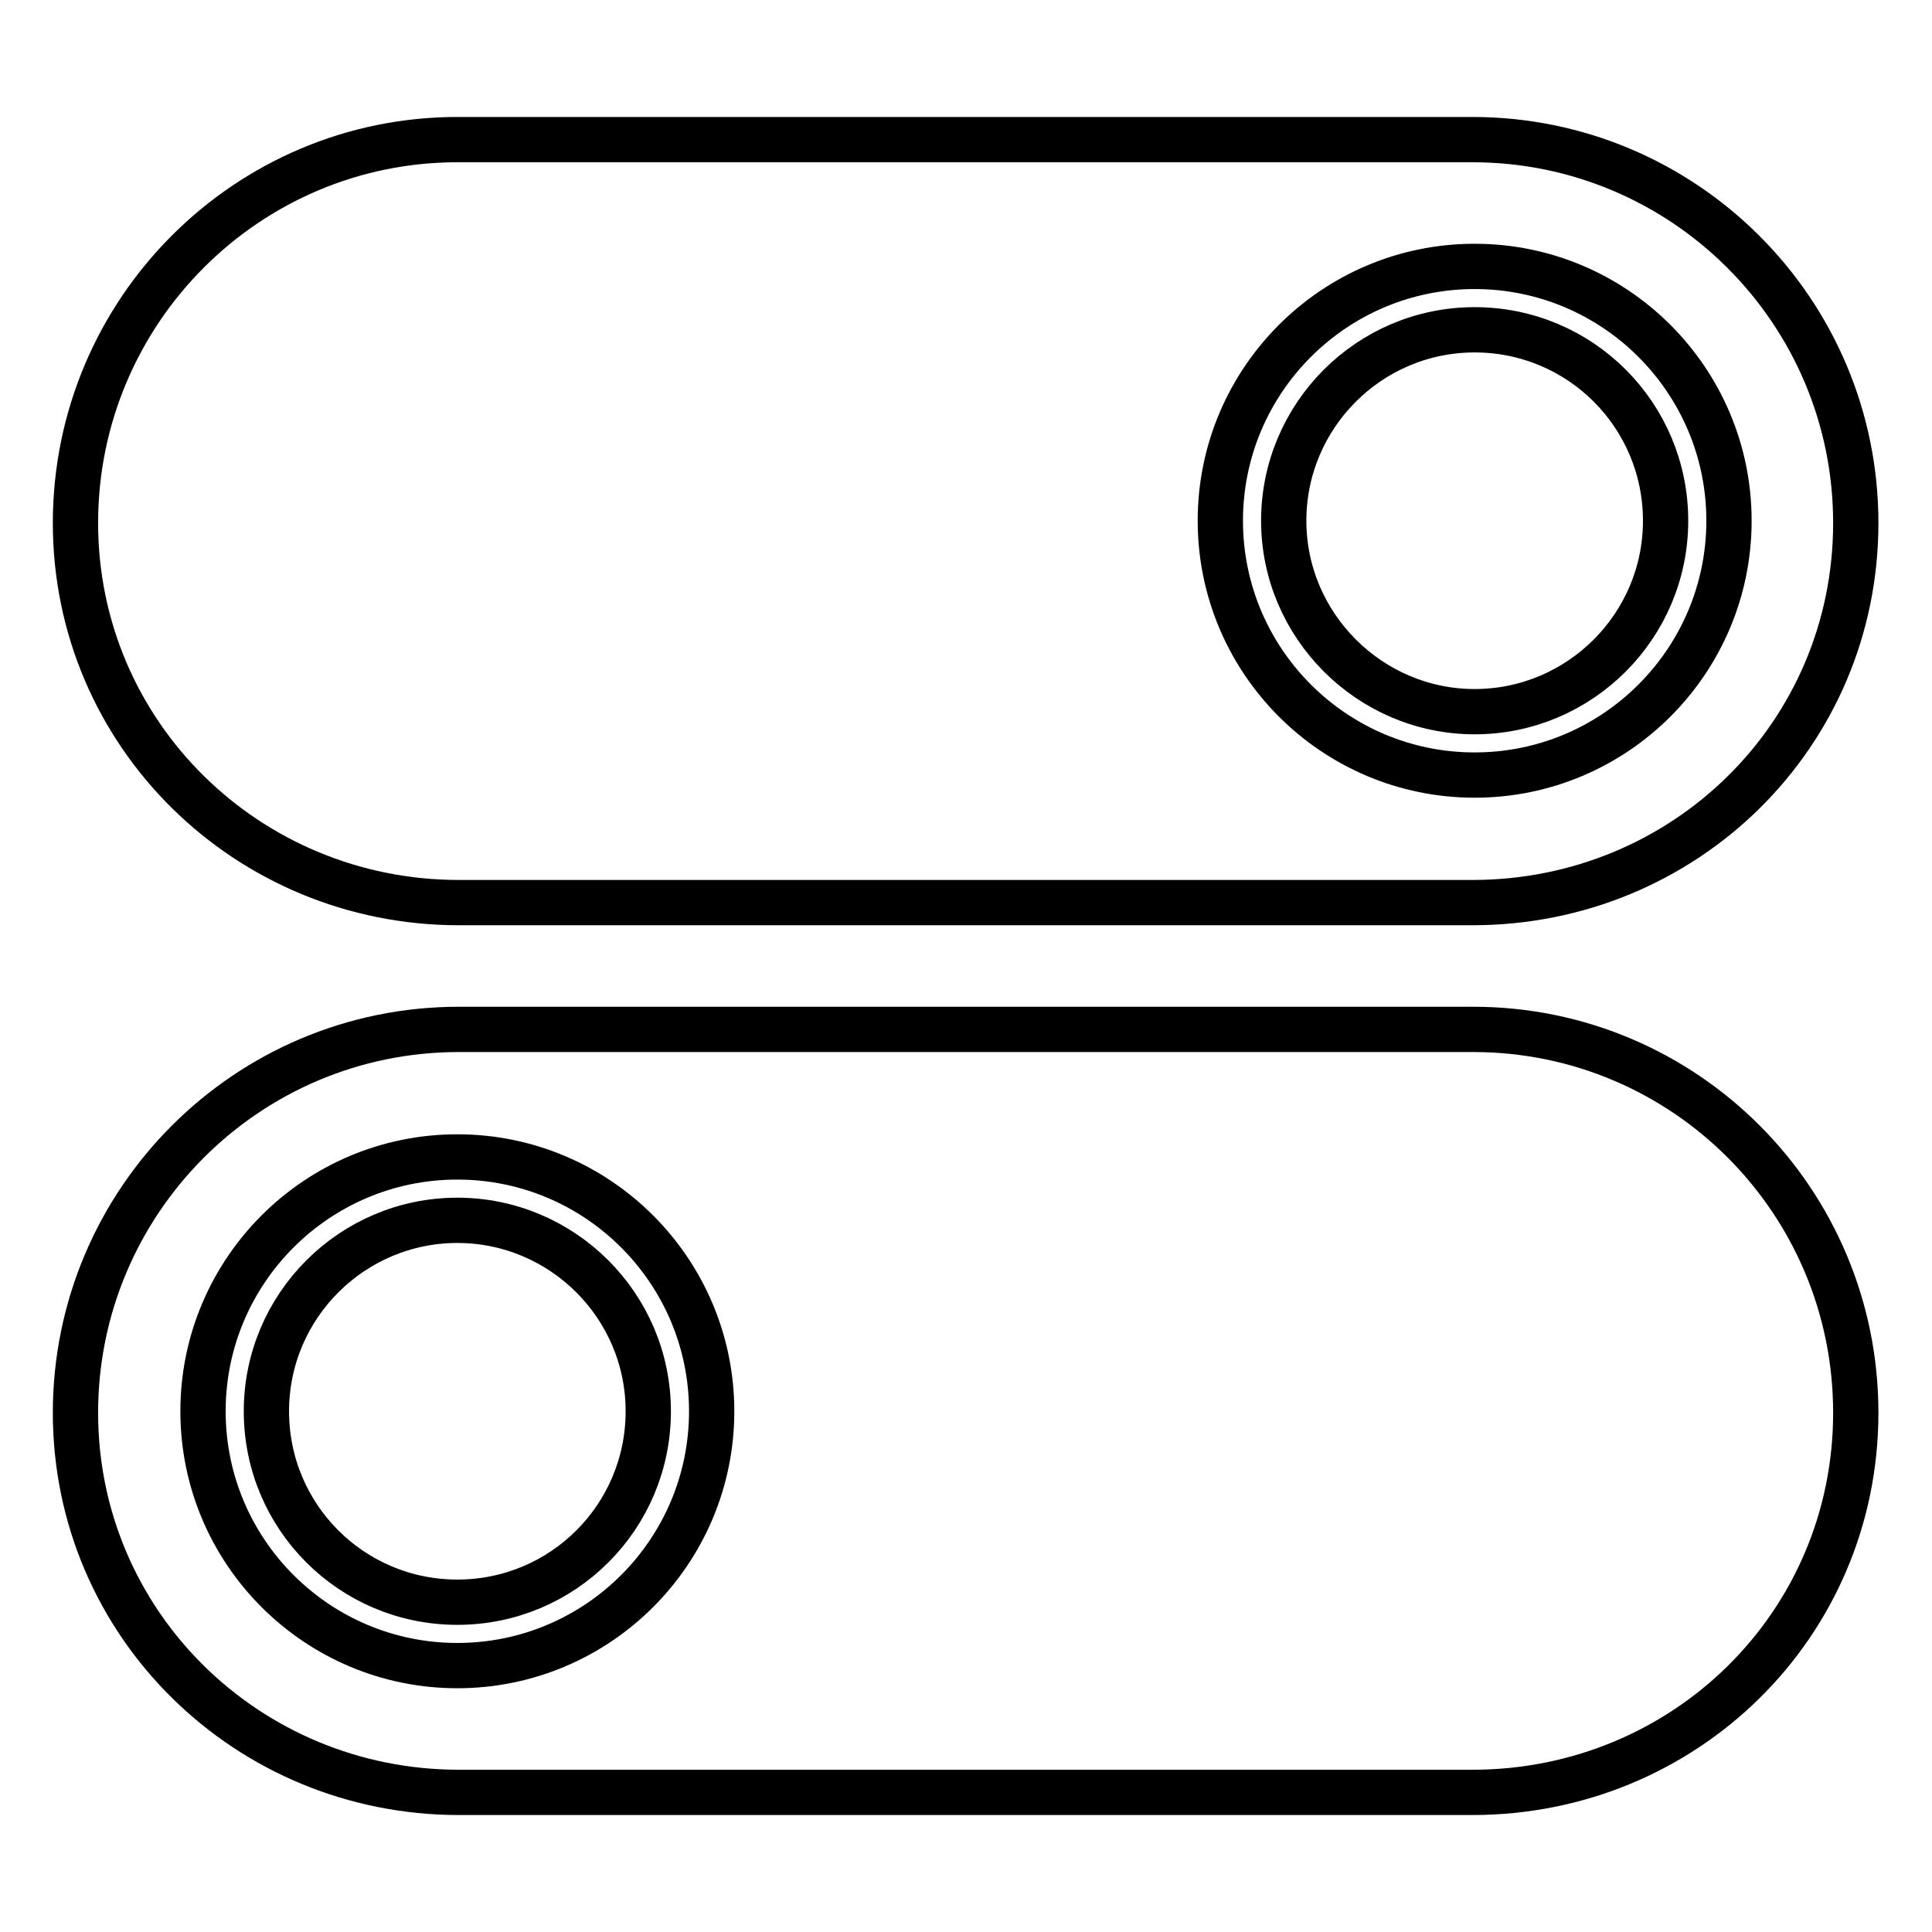
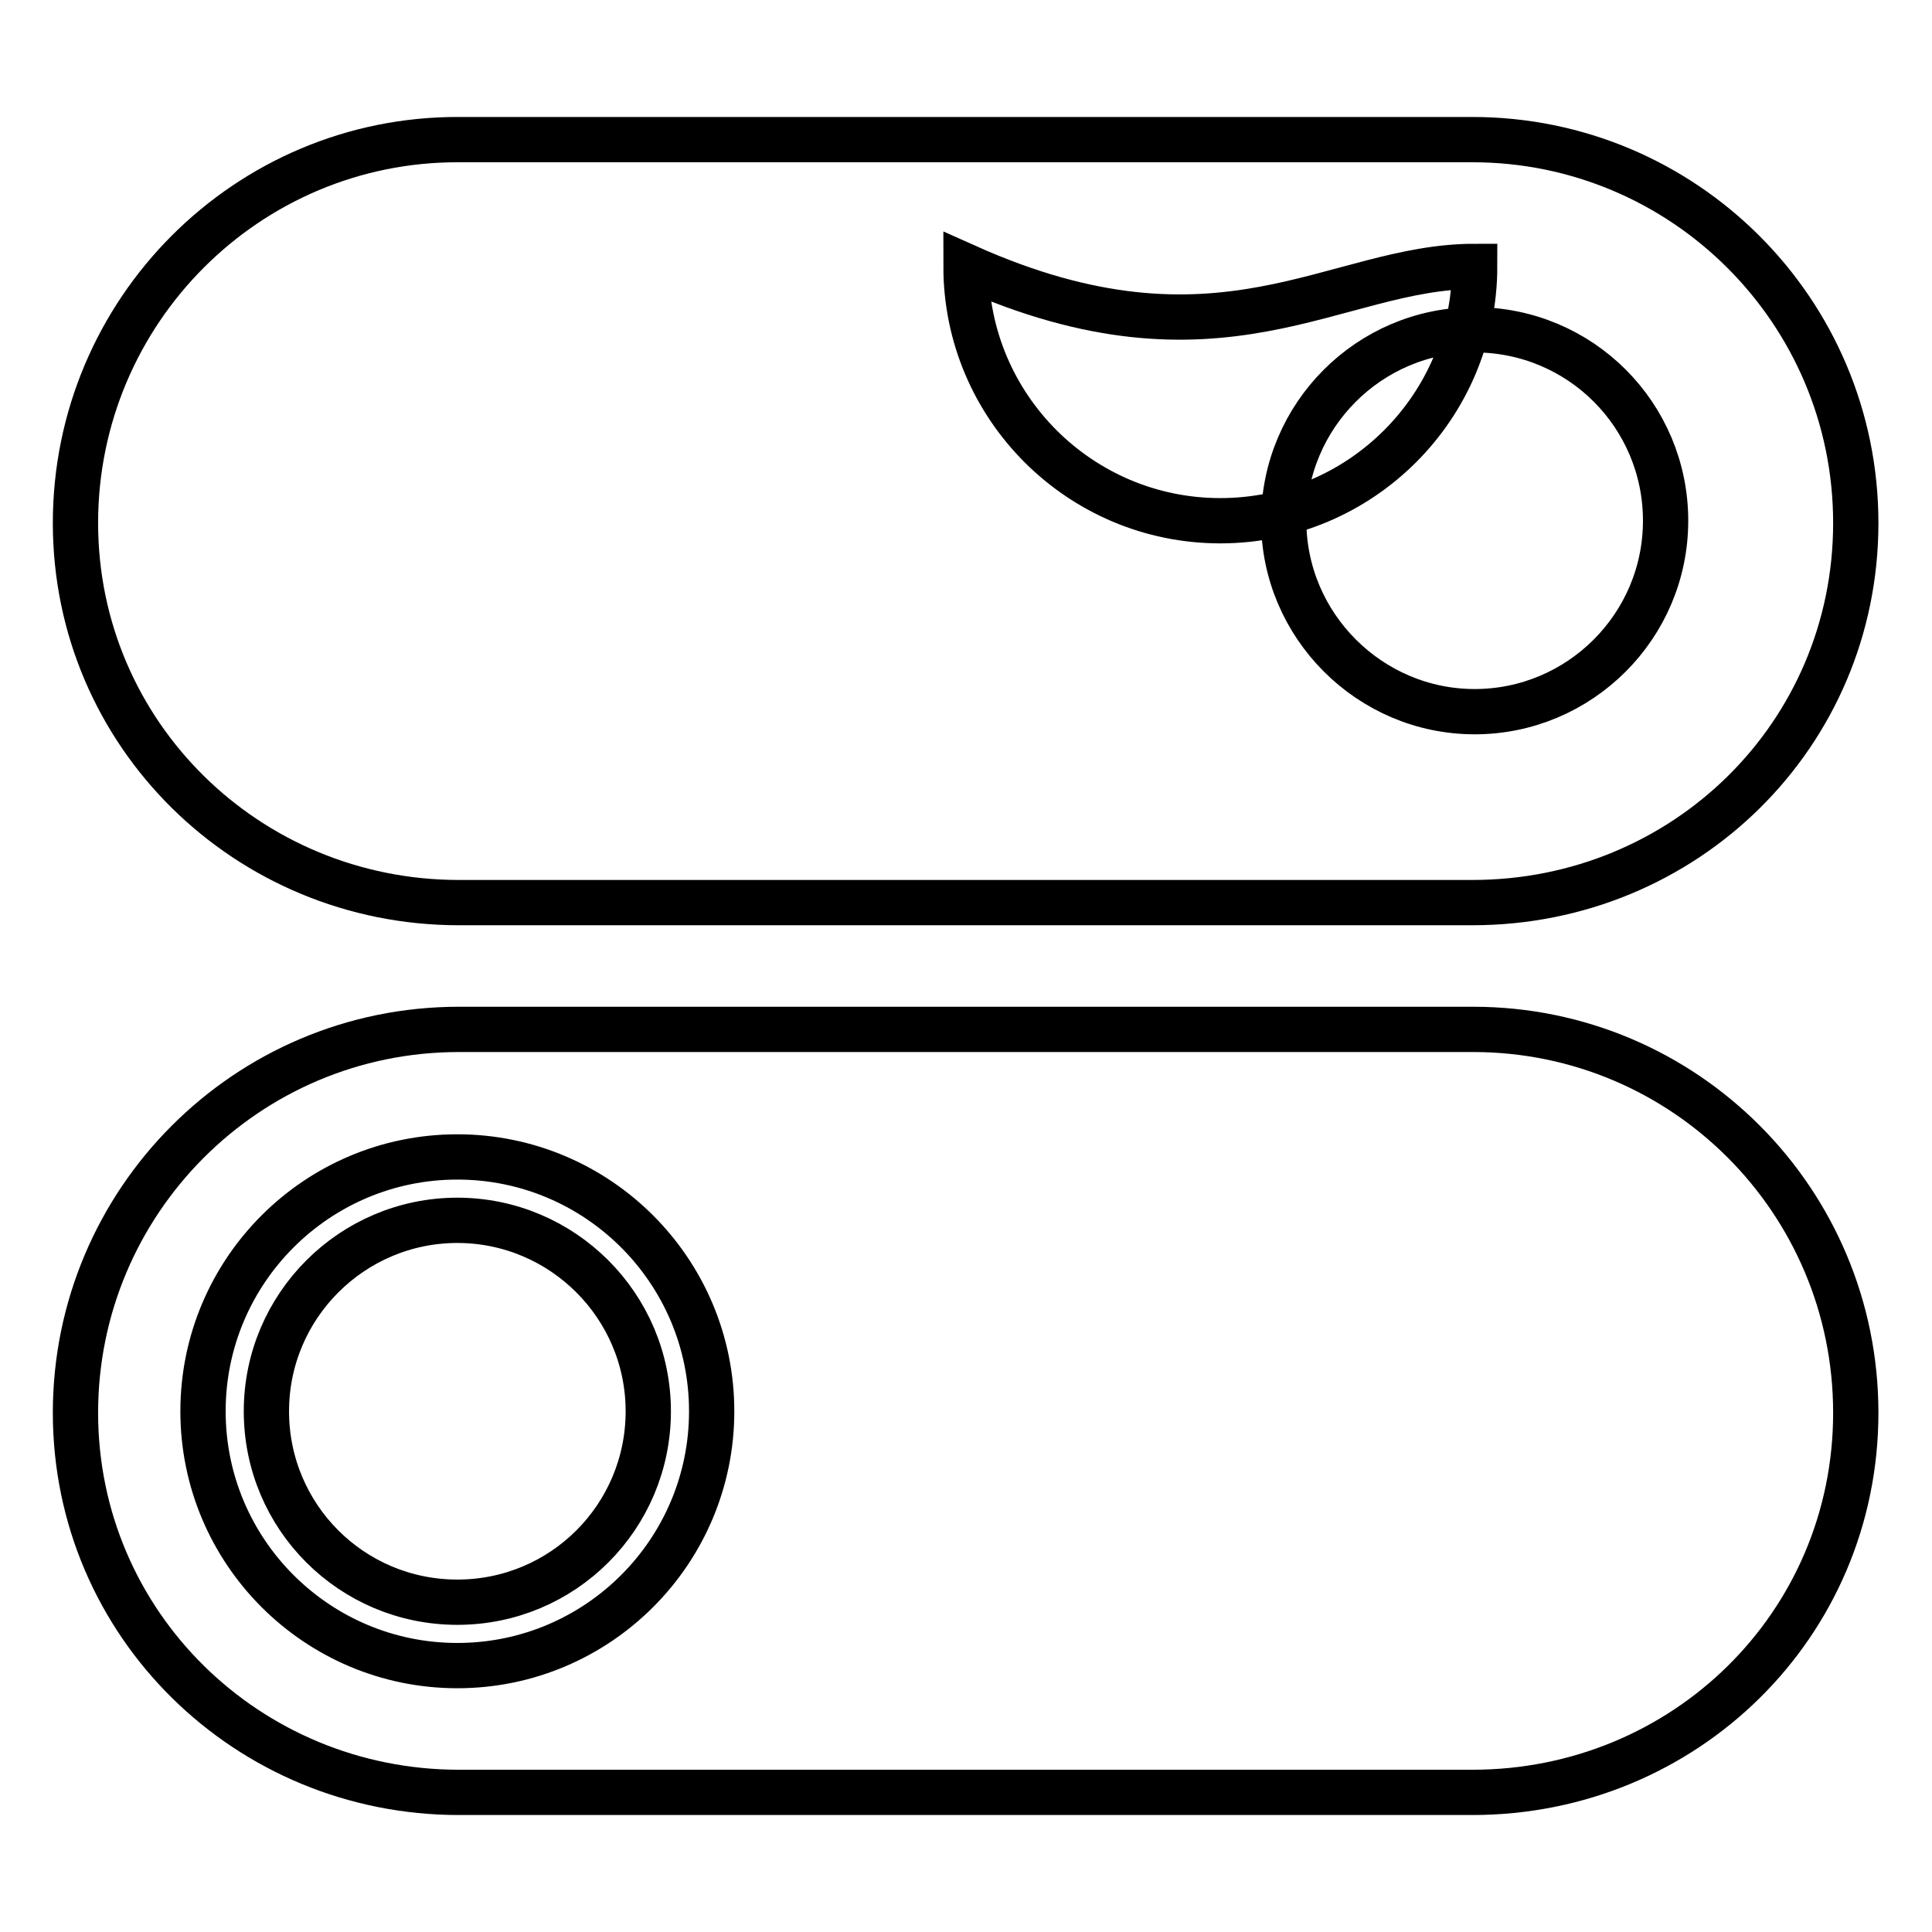
<svg xmlns="http://www.w3.org/2000/svg" version="1.1" x="0px" y="0px" viewBox="0 0 256 256" enable-background="new 0 0 256 256" xml:space="preserve">
  <g>
-     <path stroke-width="6" fill-opacity="0" stroke="#000000" d="M60.6,161.7c-13.9,0-25.3,11.3-25.3,25.3s11.3,25.3,25.3,25.3s25.3-11.3,25.3-25.3S74.5,161.7,60.6,161.7z  M195.2,136.4H60.8c-28.1,0-50.8,22.8-50.8,50.8s22.8,50.3,50.8,50.3h134.3c28.1,0,50.8-22.2,50.8-50.3S223.2,136.4,195.2,136.4z  M60.6,220.7c-18.6,0-33.7-15.1-33.7-33.7c0-18.6,15.1-33.7,33.7-33.7s33.7,15.1,33.7,33.7C94.3,205.6,79.2,220.7,60.6,220.7z  M195.4,94.3c13.9,0,25.3-11.3,25.3-25.3s-11.3-25.3-25.3-25.3S170.1,55.1,170.1,69S181.5,94.3,195.4,94.3z M60.8,119.6h134.3 c28.1,0,50.8-22.2,50.8-50.3c0-28.1-22.8-50.8-50.8-50.8H60.8C32.8,18.4,10,41.2,10,69.3C10,97.3,32.8,119.6,60.8,119.6z  M195.4,35.3c18.6,0,33.7,15.1,33.7,33.7c0,18.6-15.1,33.7-33.7,33.7c-18.6,0-33.7-15.1-33.7-33.7 C161.7,50.4,176.8,35.3,195.4,35.3z" />
+     <path stroke-width="6" fill-opacity="0" stroke="#000000" d="M60.6,161.7c-13.9,0-25.3,11.3-25.3,25.3s11.3,25.3,25.3,25.3s25.3-11.3,25.3-25.3S74.5,161.7,60.6,161.7z  M195.2,136.4H60.8c-28.1,0-50.8,22.8-50.8,50.8s22.8,50.3,50.8,50.3h134.3c28.1,0,50.8-22.2,50.8-50.3S223.2,136.4,195.2,136.4z  M60.6,220.7c-18.6,0-33.7-15.1-33.7-33.7c0-18.6,15.1-33.7,33.7-33.7s33.7,15.1,33.7,33.7C94.3,205.6,79.2,220.7,60.6,220.7z  M195.4,94.3c13.9,0,25.3-11.3,25.3-25.3s-11.3-25.3-25.3-25.3S170.1,55.1,170.1,69S181.5,94.3,195.4,94.3z M60.8,119.6h134.3 c28.1,0,50.8-22.2,50.8-50.3c0-28.1-22.8-50.8-50.8-50.8H60.8C32.8,18.4,10,41.2,10,69.3C10,97.3,32.8,119.6,60.8,119.6z  M195.4,35.3c0,18.6-15.1,33.7-33.7,33.7c-18.6,0-33.7-15.1-33.7-33.7 C161.7,50.4,176.8,35.3,195.4,35.3z" />
  </g>
</svg>